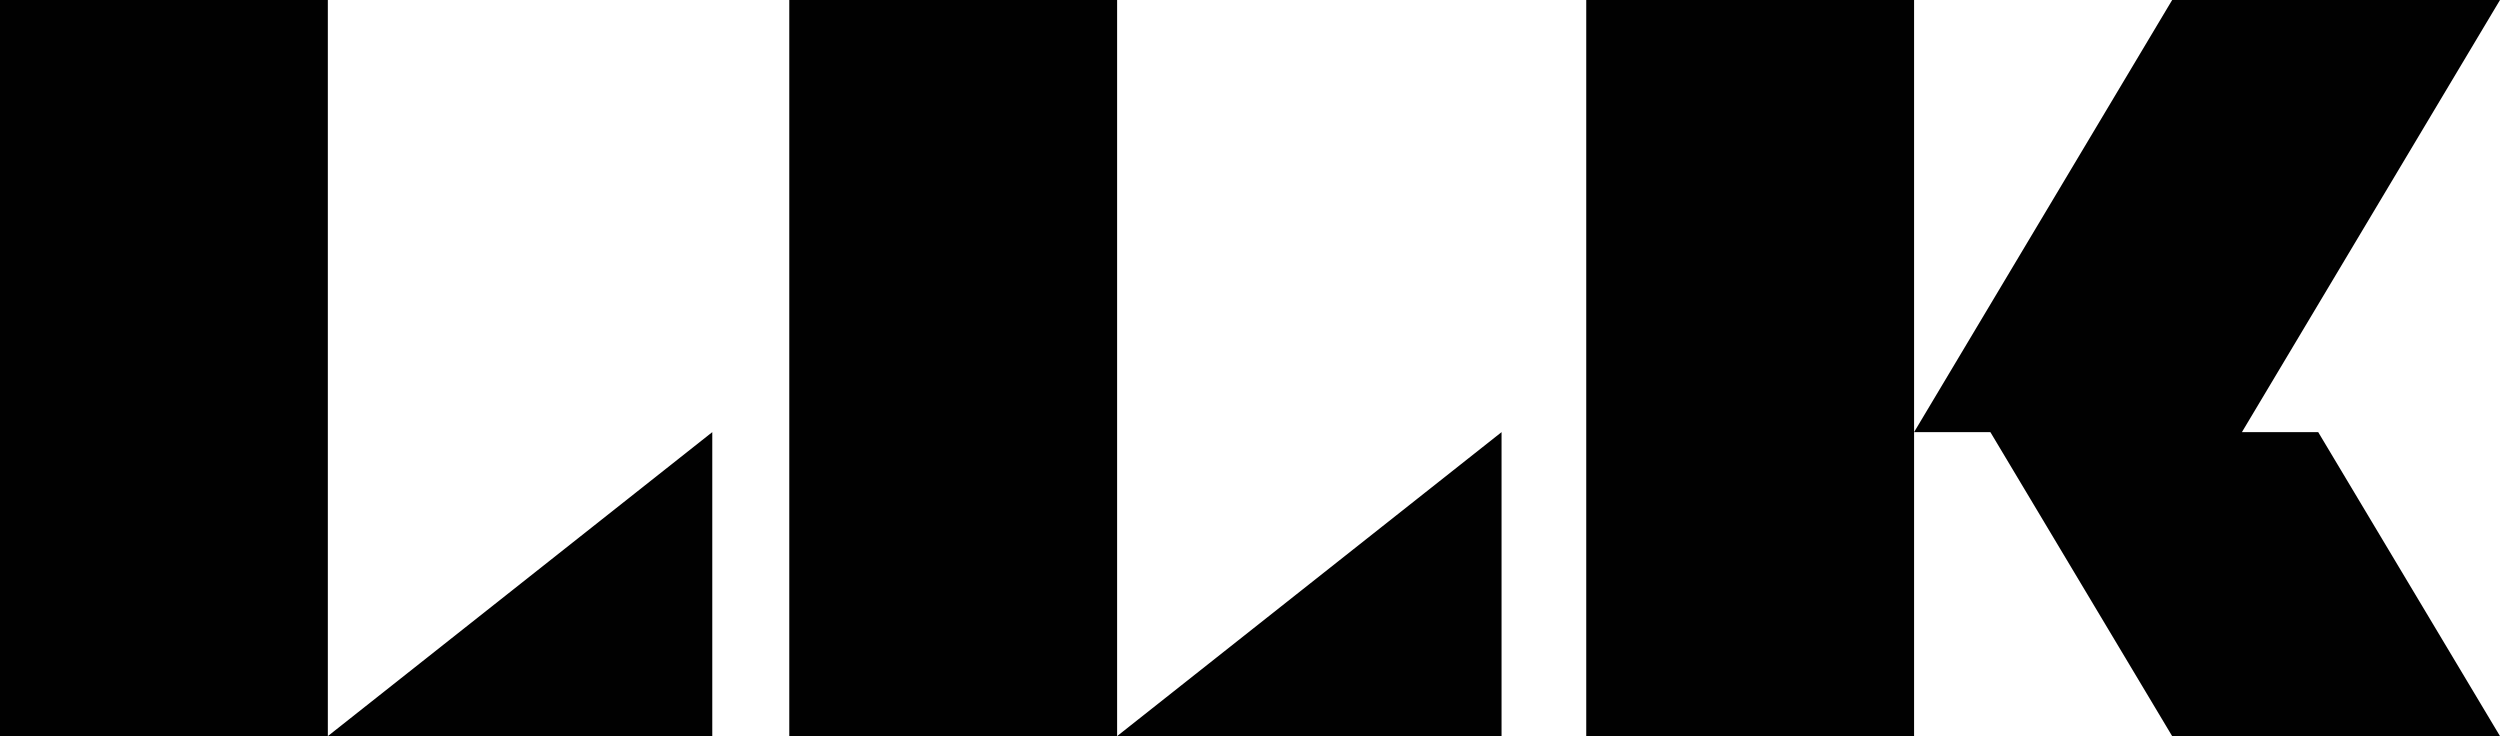
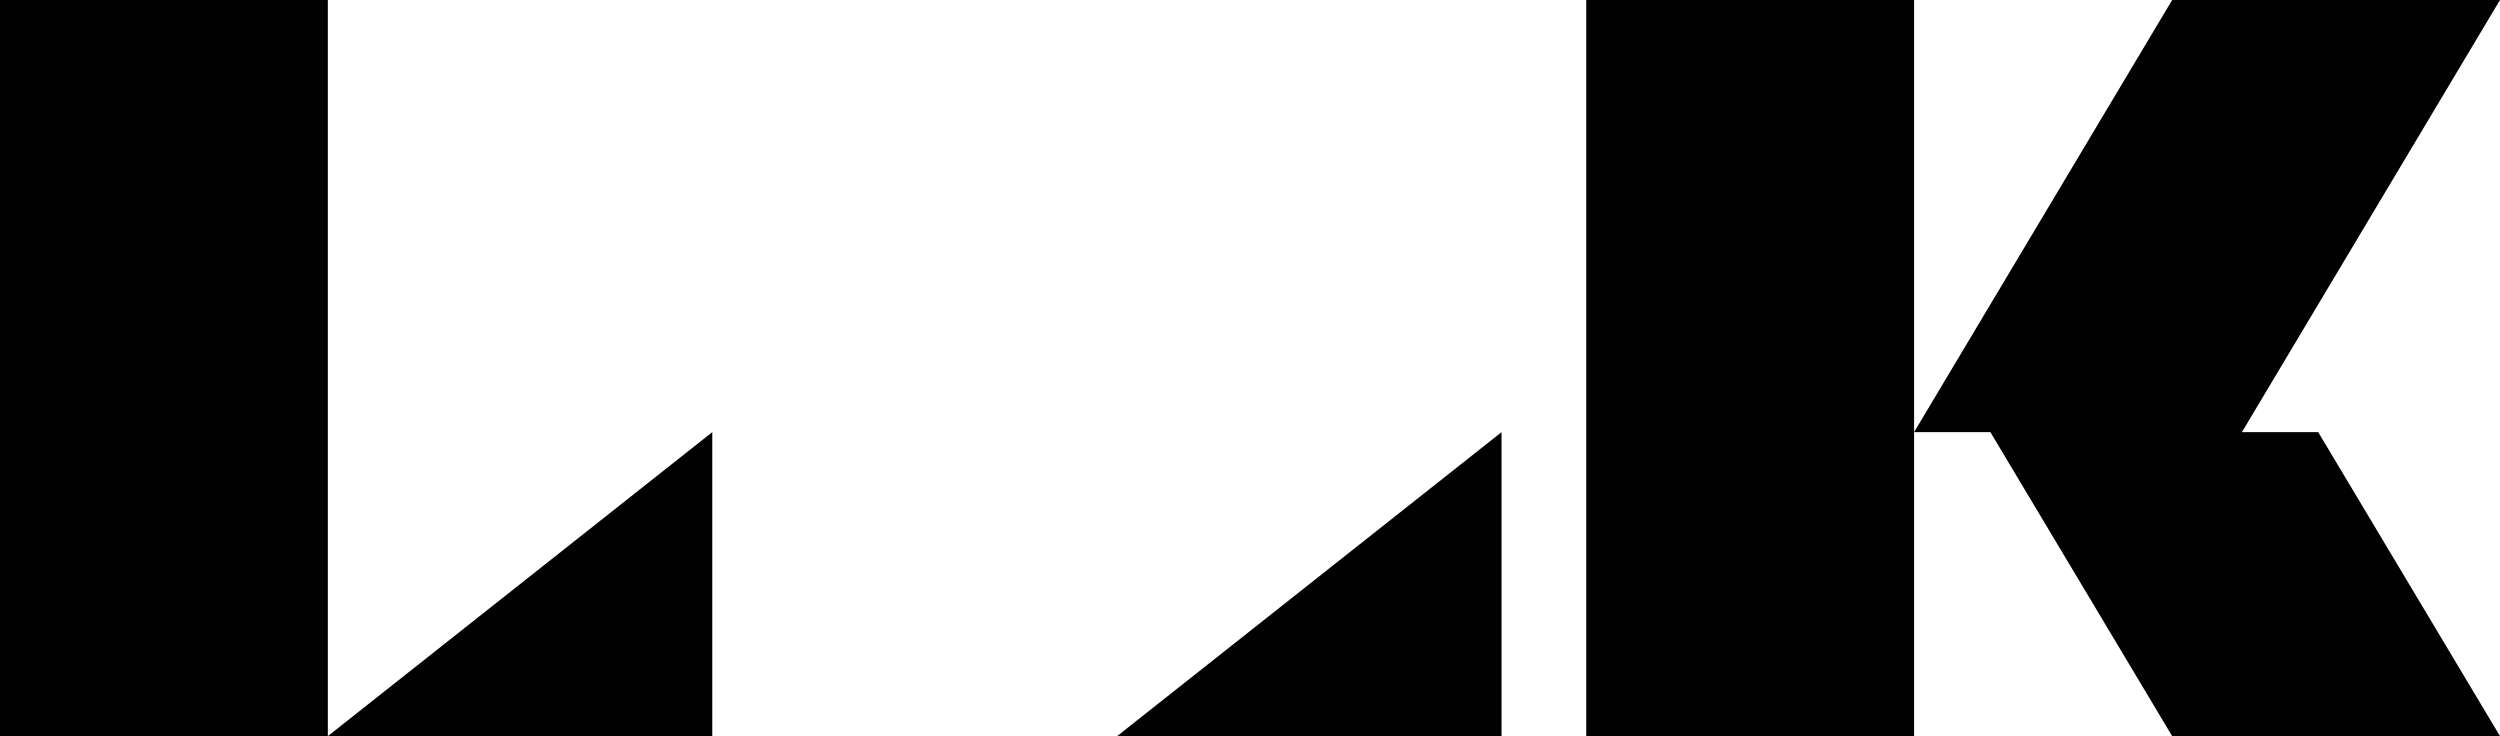
<svg xmlns="http://www.w3.org/2000/svg" id="Layer_2" viewBox="0 0 1546.45 455.35">
  <defs>
    <style>.cls-1{fill:#010101;}</style>
  </defs>
  <g id="Layer_1-2">
    <rect class="cls-1" x="0" width="202.79" height="455.35" />
    <polygon class="cls-1" points="440.6 455.35 440.6 267.31 202.79 455.35 440.6 455.35" />
-     <rect class="cls-1" x="488.23" width="202.79" height="455.35" />
    <polygon class="cls-1" points="928.83 455.35 928.83 267.31 691.02 455.35 928.83 455.35" />
    <polygon class="cls-1" points="1434 267.31 1386.8 267.31 1546.45 0 1343.66 0 1184.01 267.31 1231.21 267.31 1343.66 455.35 1546.45 455.35 1434 267.31" />
    <polygon class="cls-1" points="981.22 0 981.22 455.35 1184.01 455.35 1184.01 267.31 1184.01 0 981.22 0" />
  </g>
</svg>